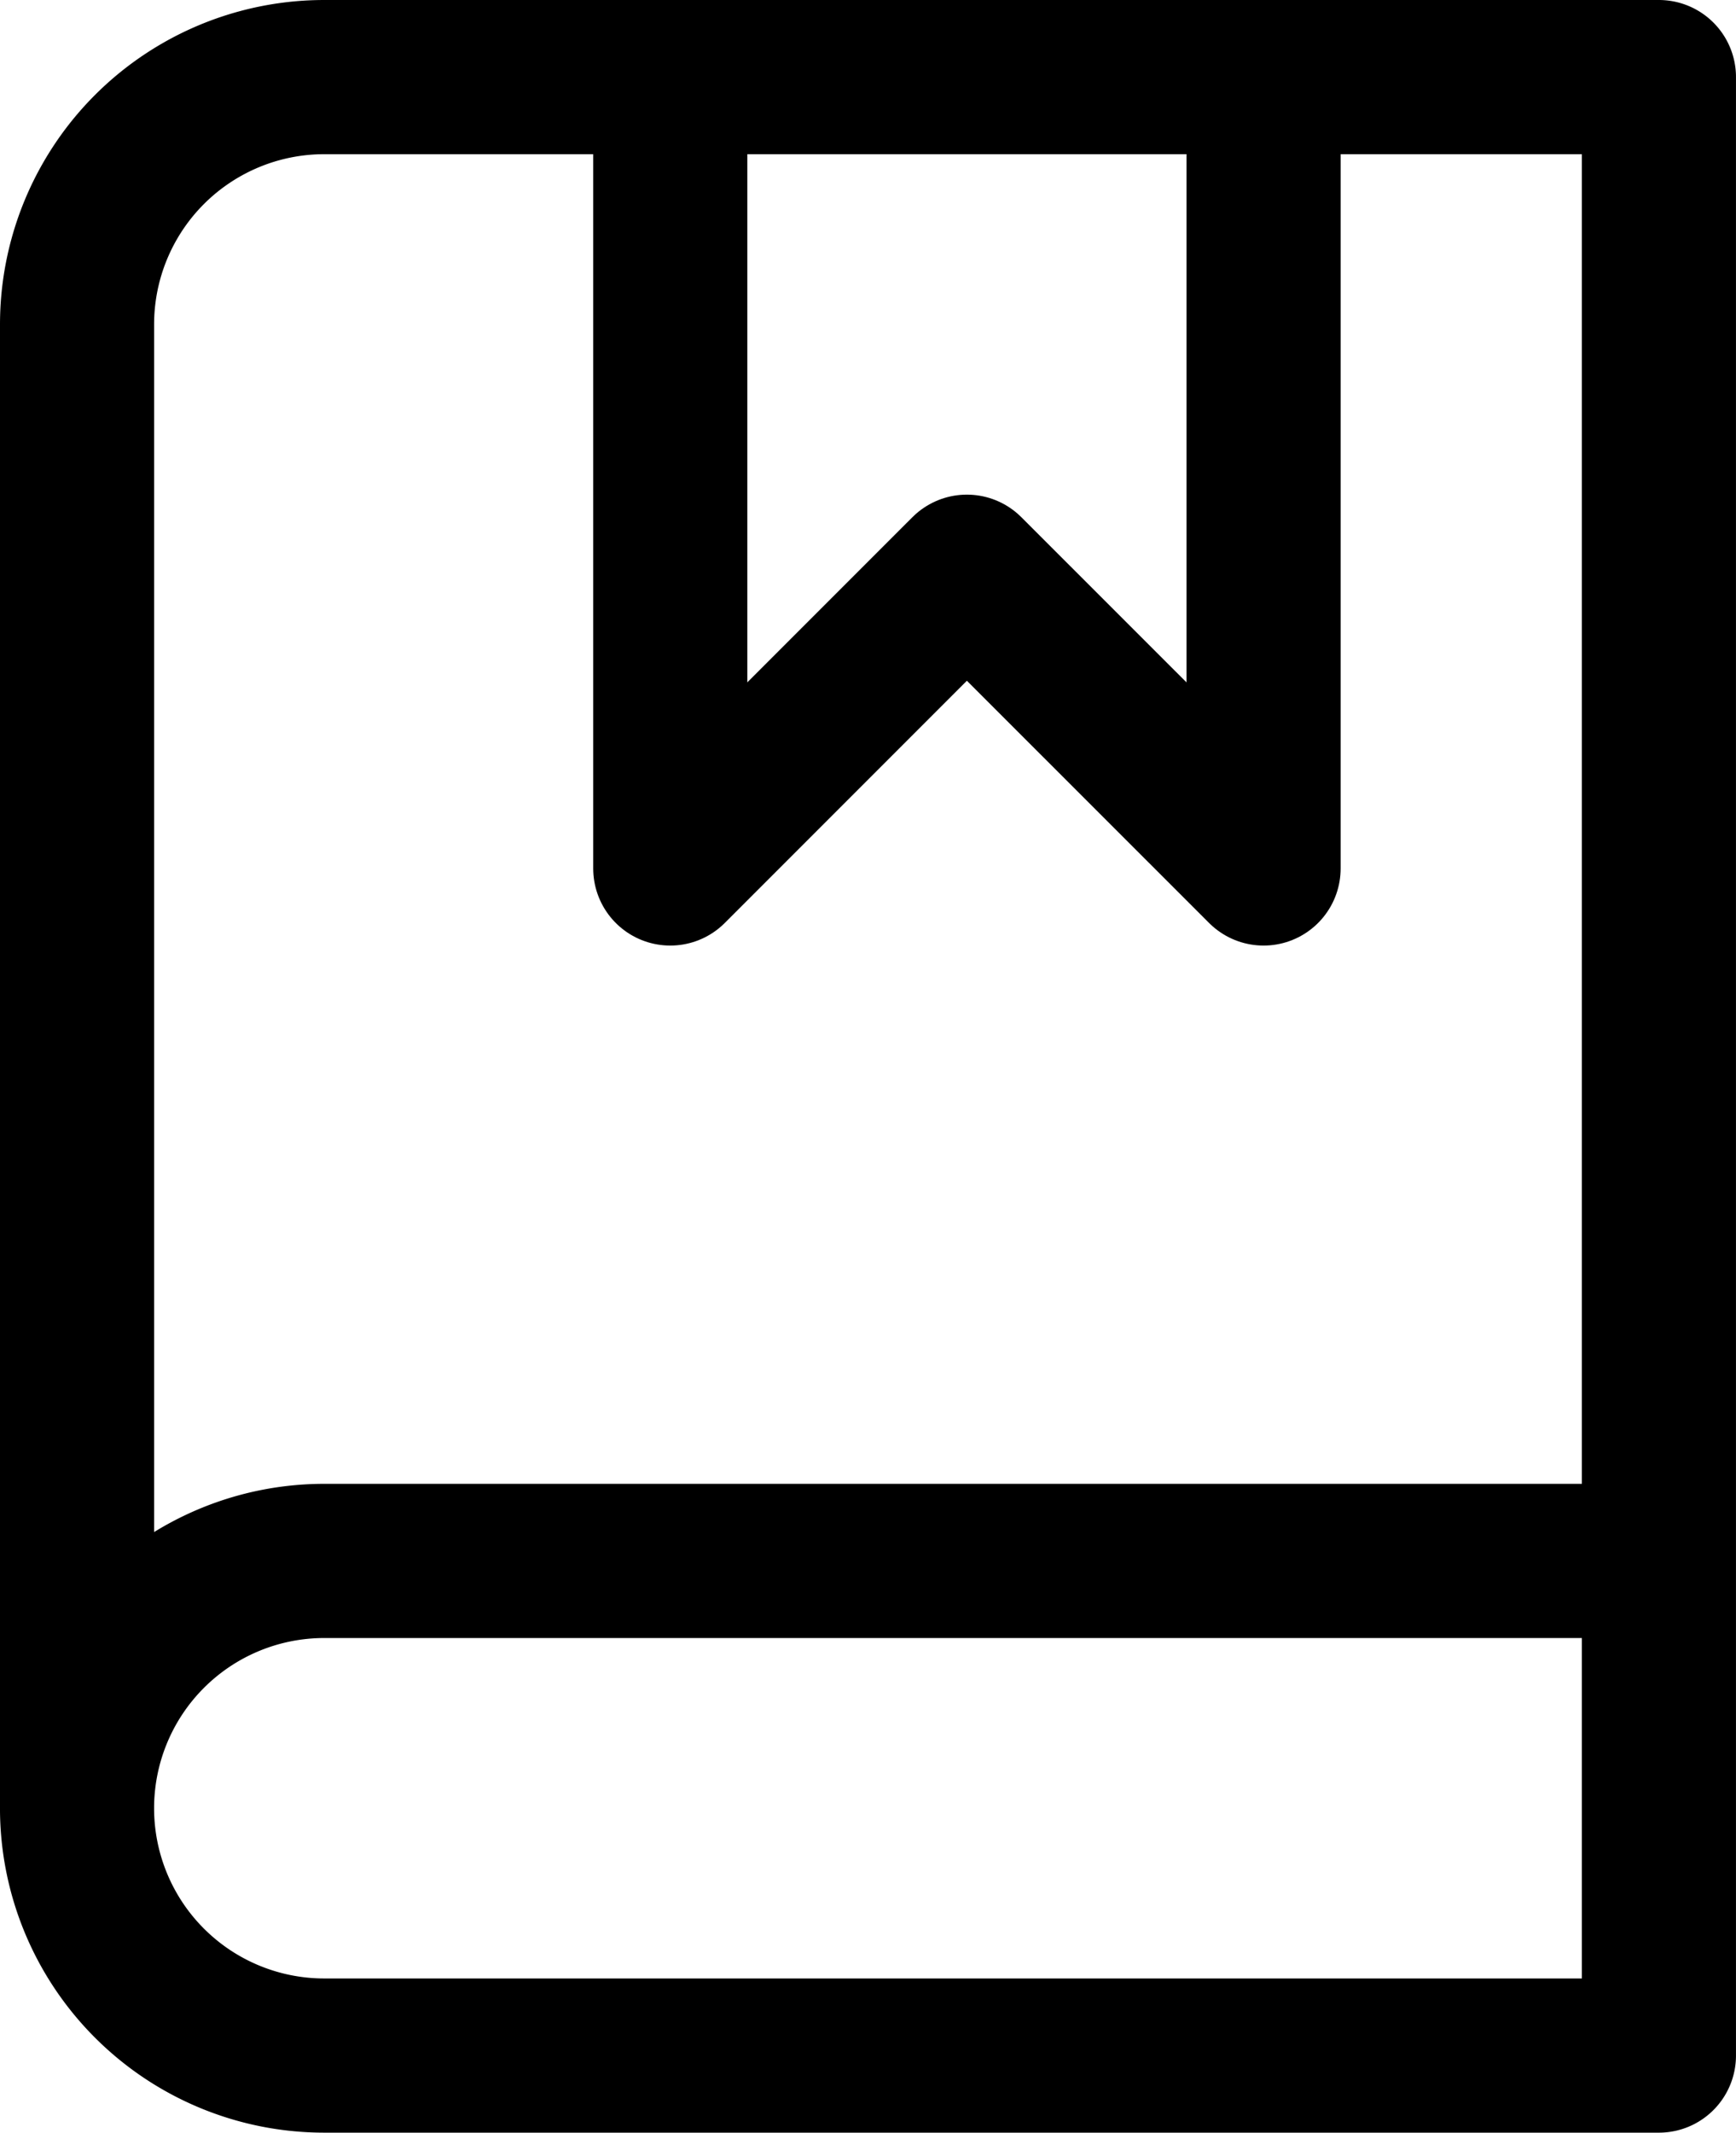
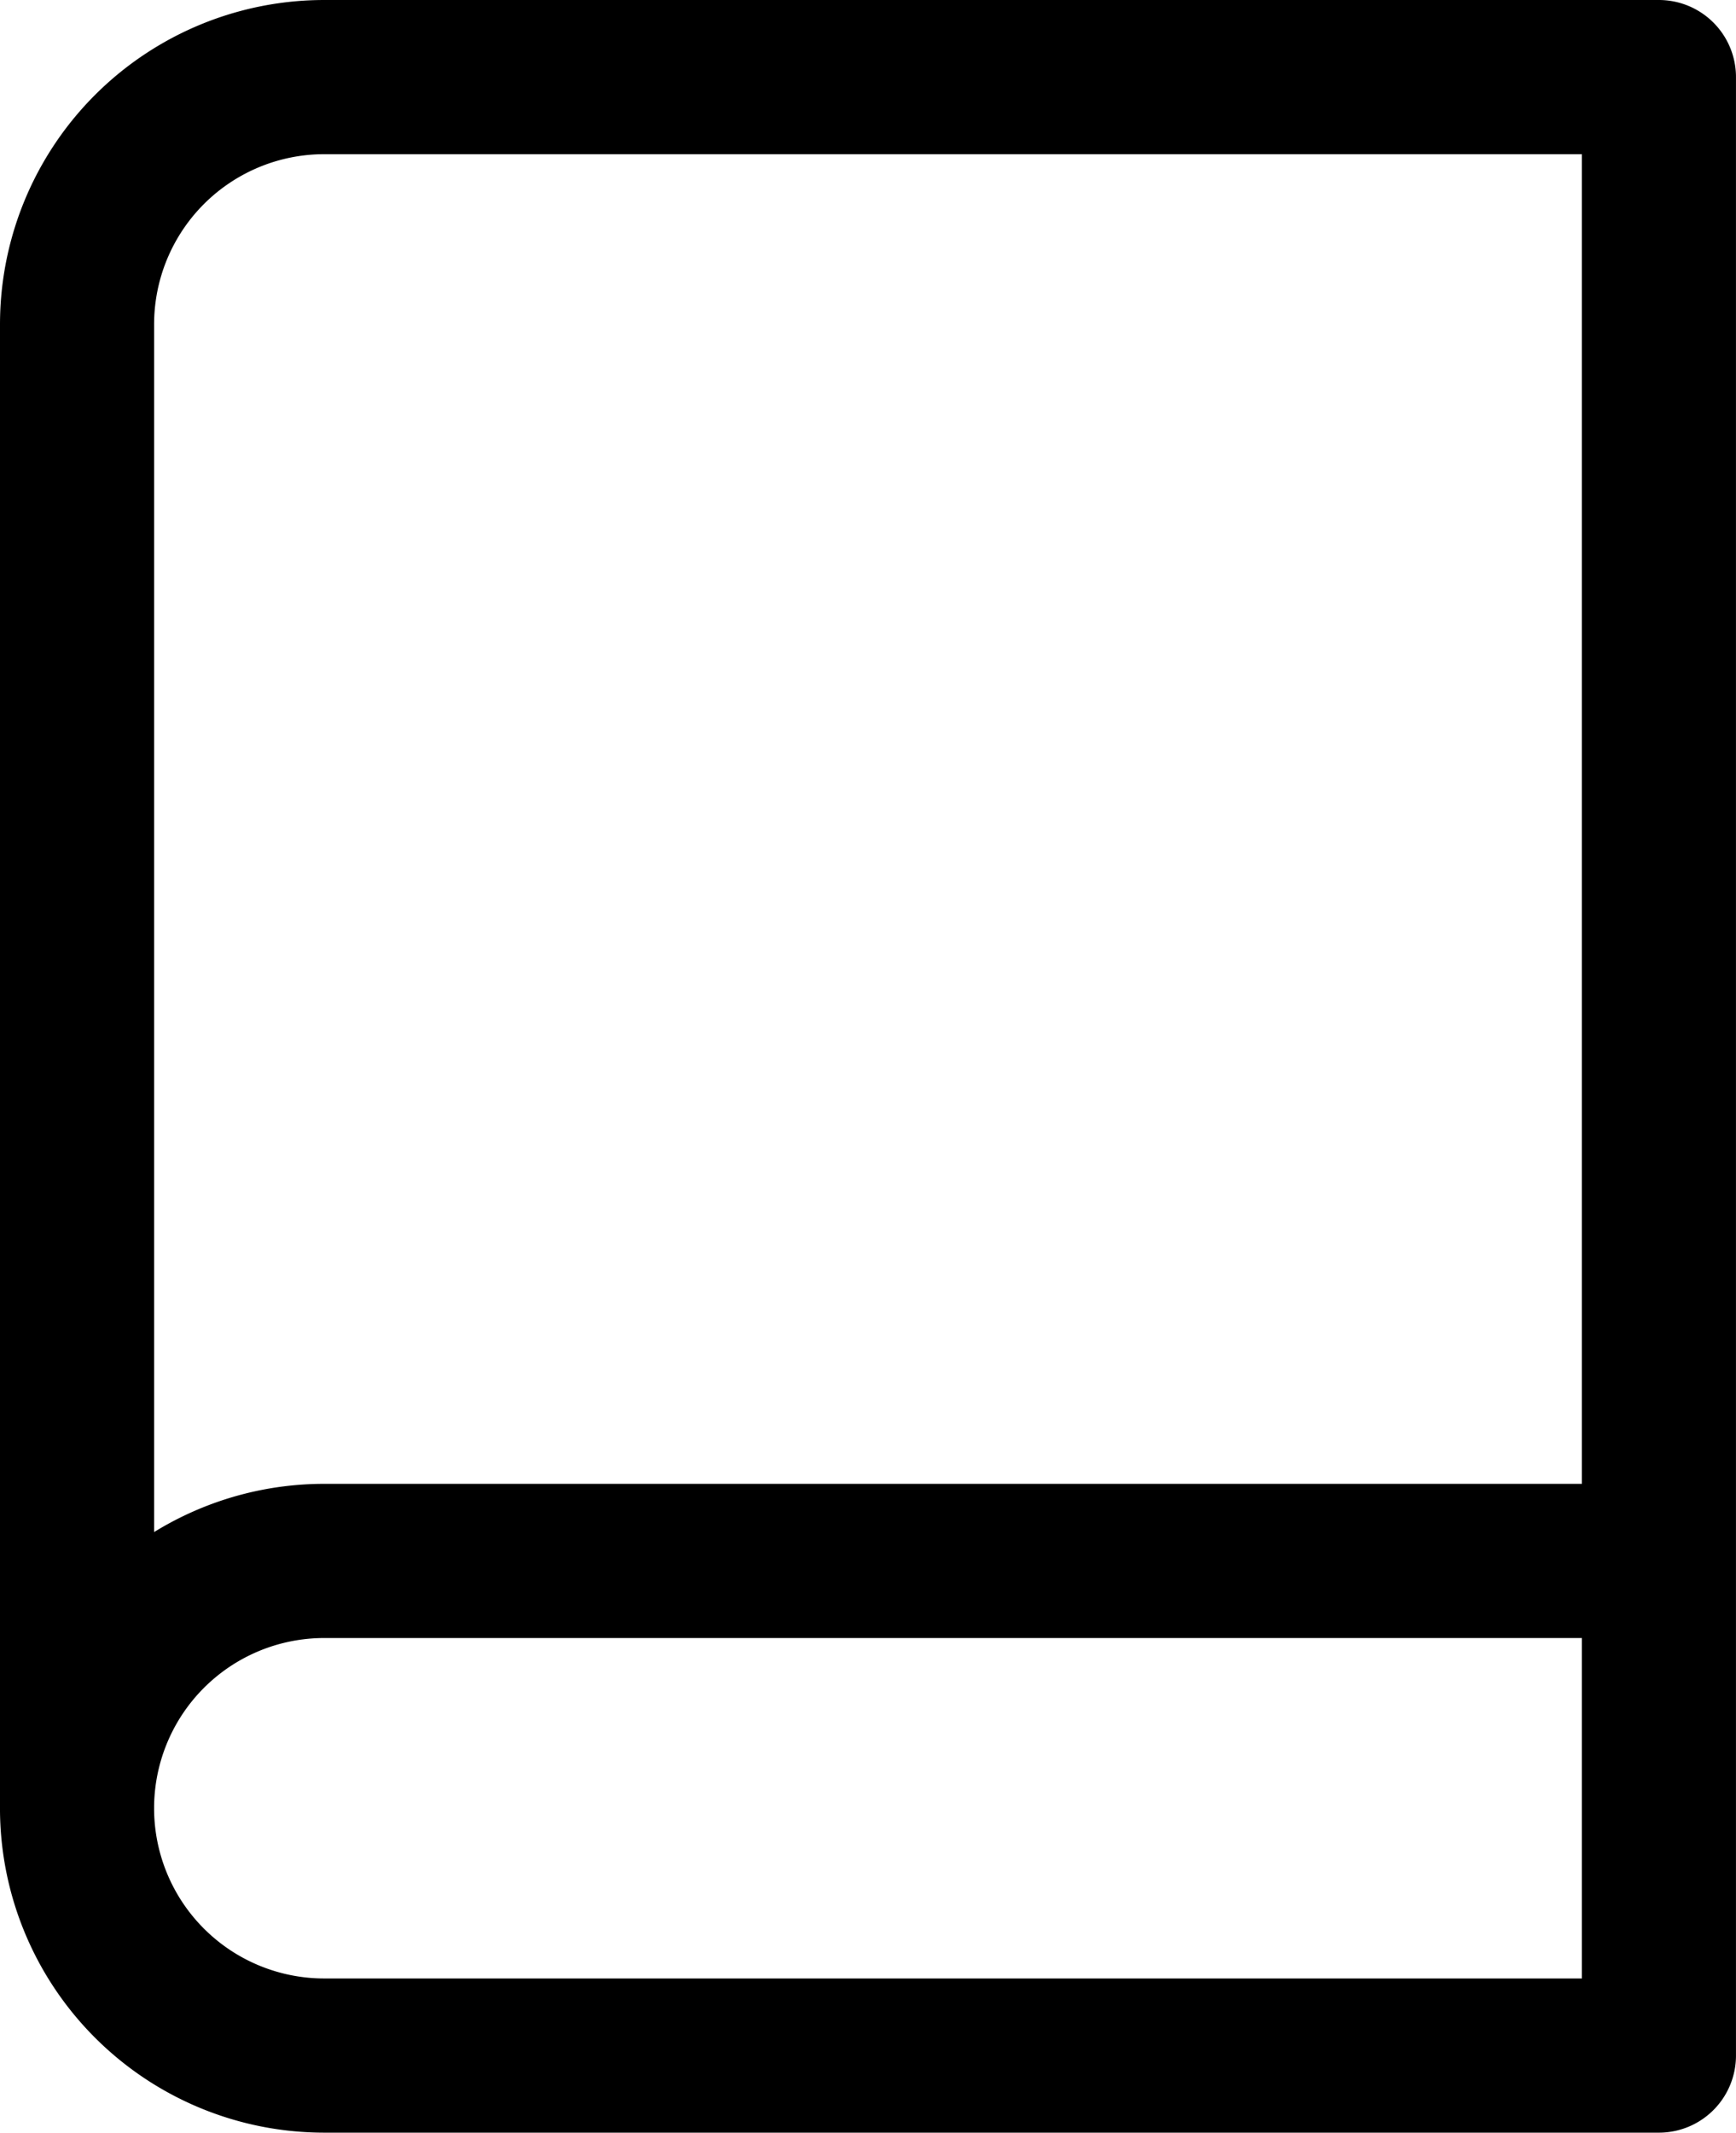
<svg xmlns="http://www.w3.org/2000/svg" width="67.589" height="82.986" viewBox="0 0 67.589 82.986">
  <g id="book-marked" transform="translate(3 3)">
    <path id="Path_23" data-name="Path 23" d="M4,69.363V11.623A9.623,9.623,0,0,1,13.623,2H65.588V78.986H13.623a9.623,9.623,0,0,1,0-19.247H65.588" transform="translate(-4 -2)" fill="none" stroke="#000" stroke-linecap="round" stroke-linejoin="round" stroke-width="6" />
-     <path id="Path_24" data-name="Path 24" d="M10,2V32.794L21.548,21.247,33.1,32.794V2" transform="translate(13.096 -2)" fill="none" stroke="#000" stroke-linecap="round" stroke-linejoin="round" stroke-width="6" />
  </g>
</svg>